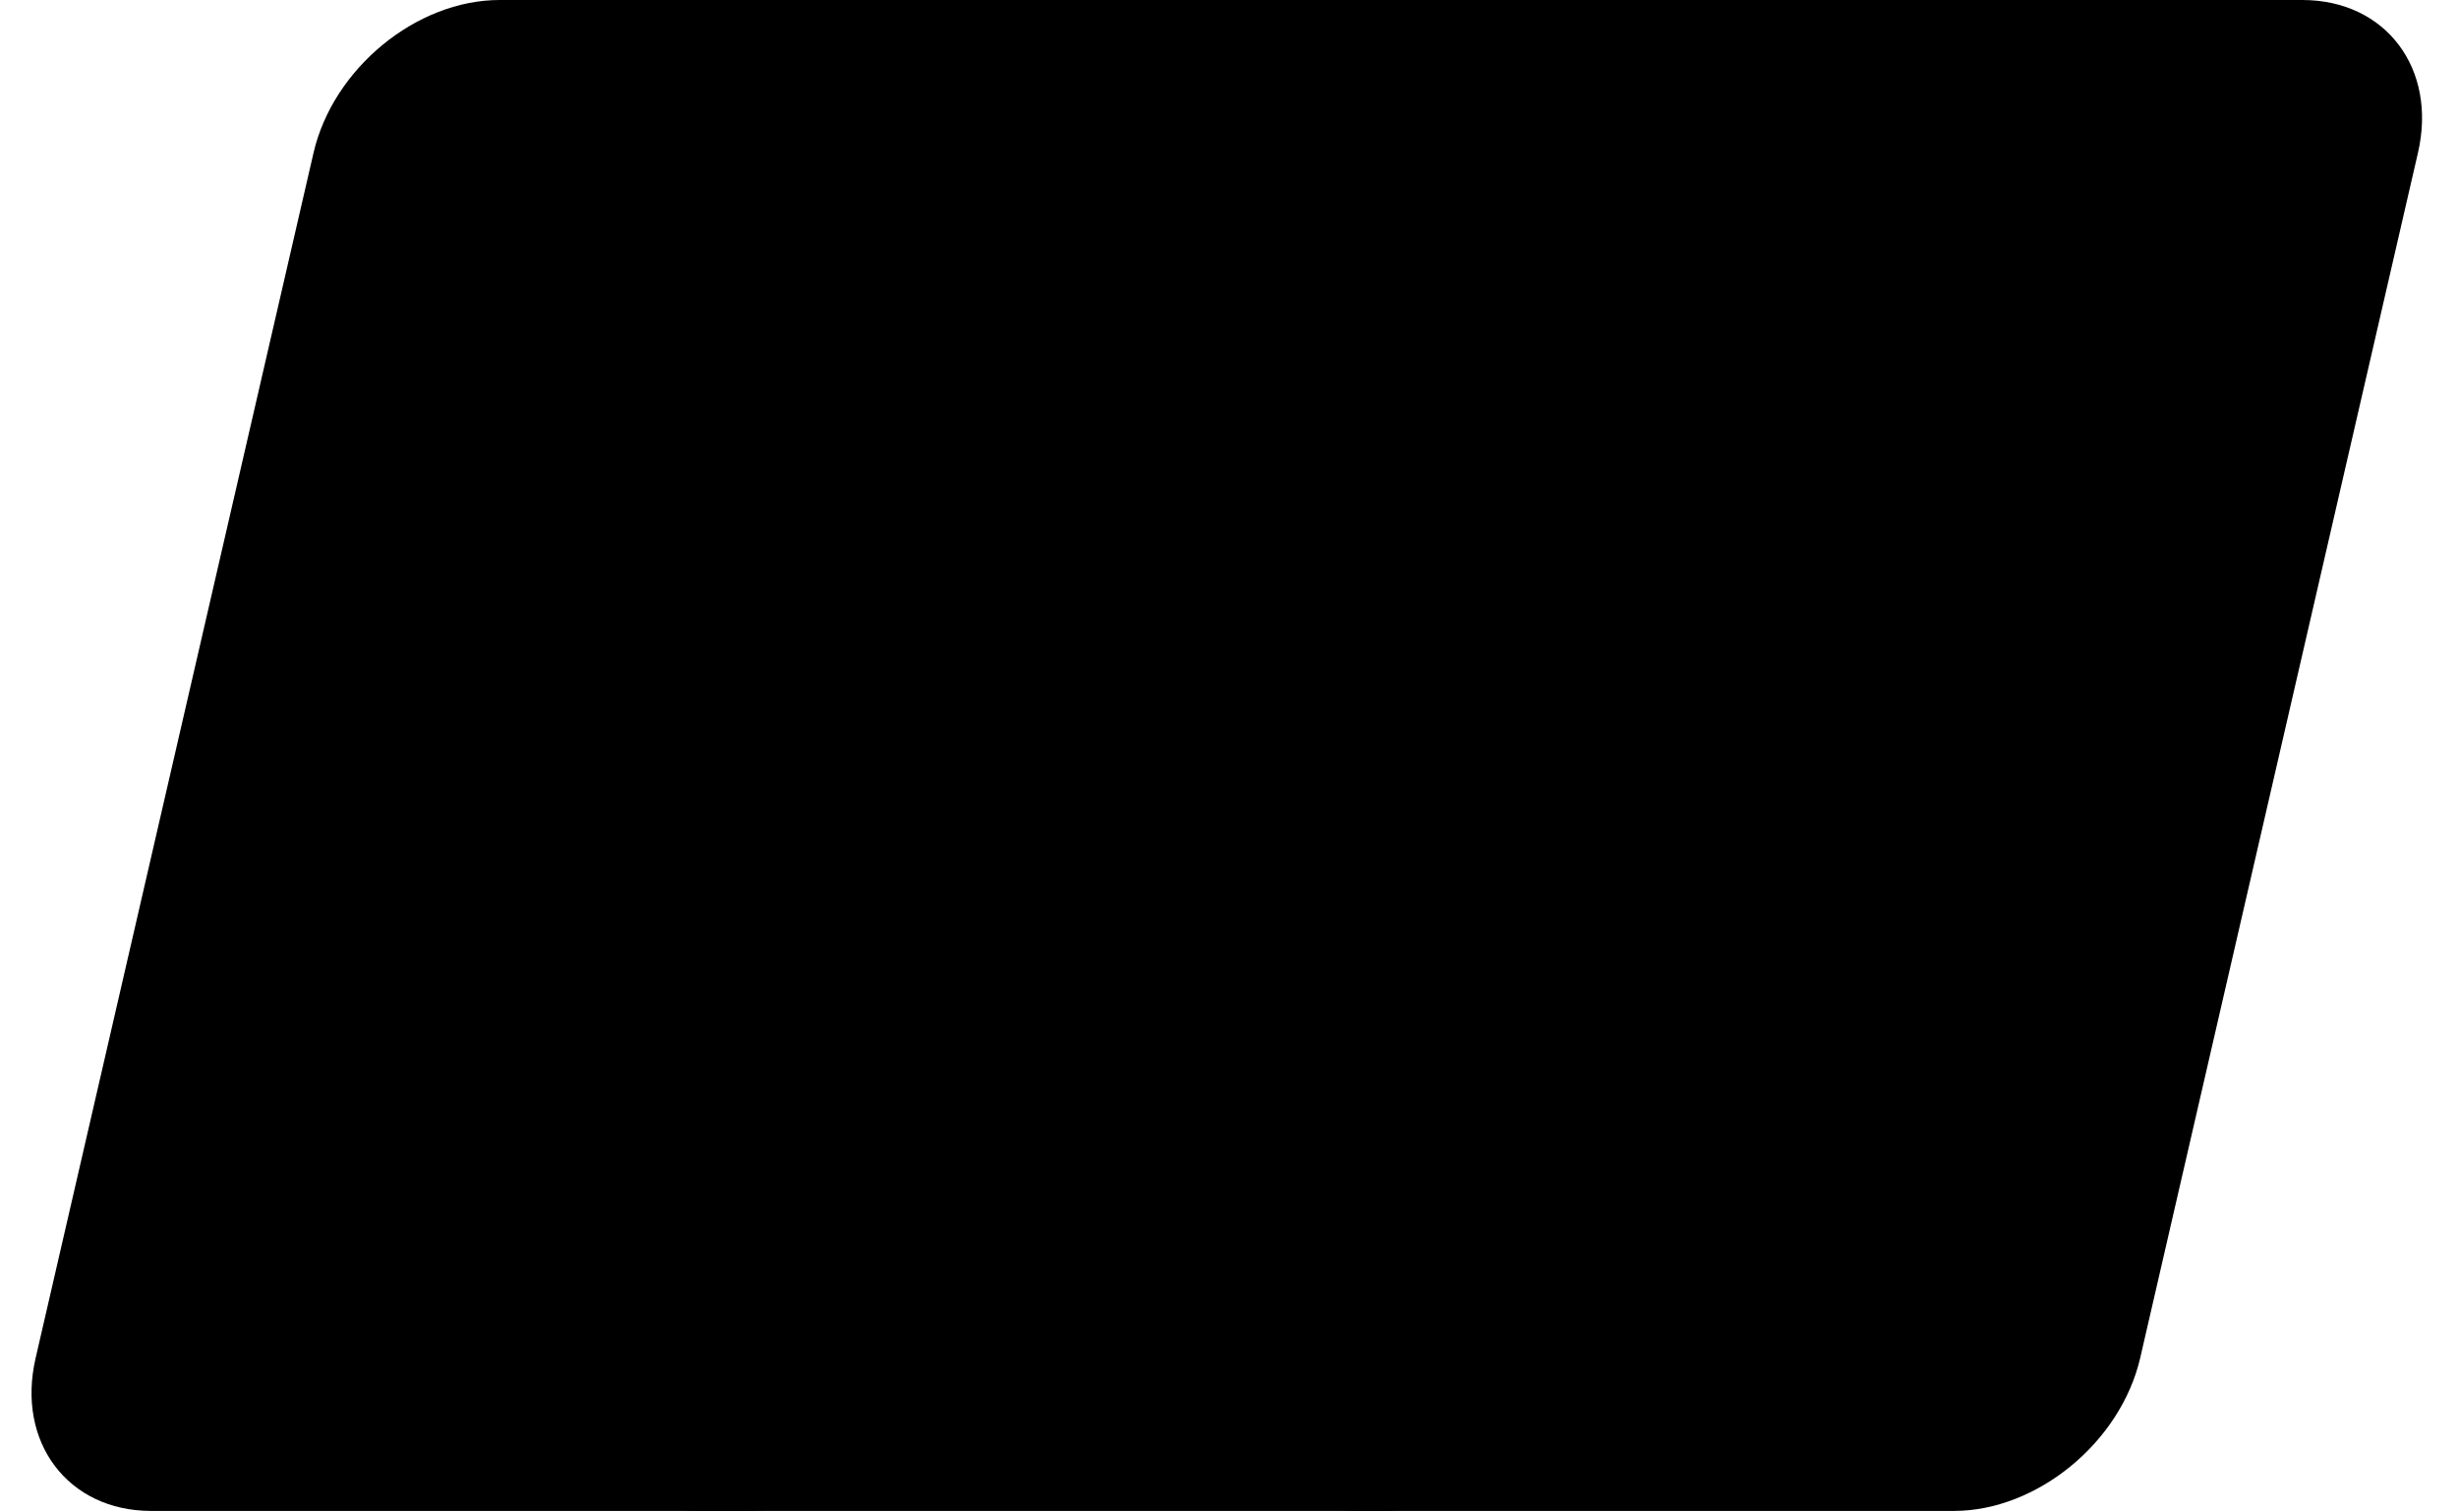
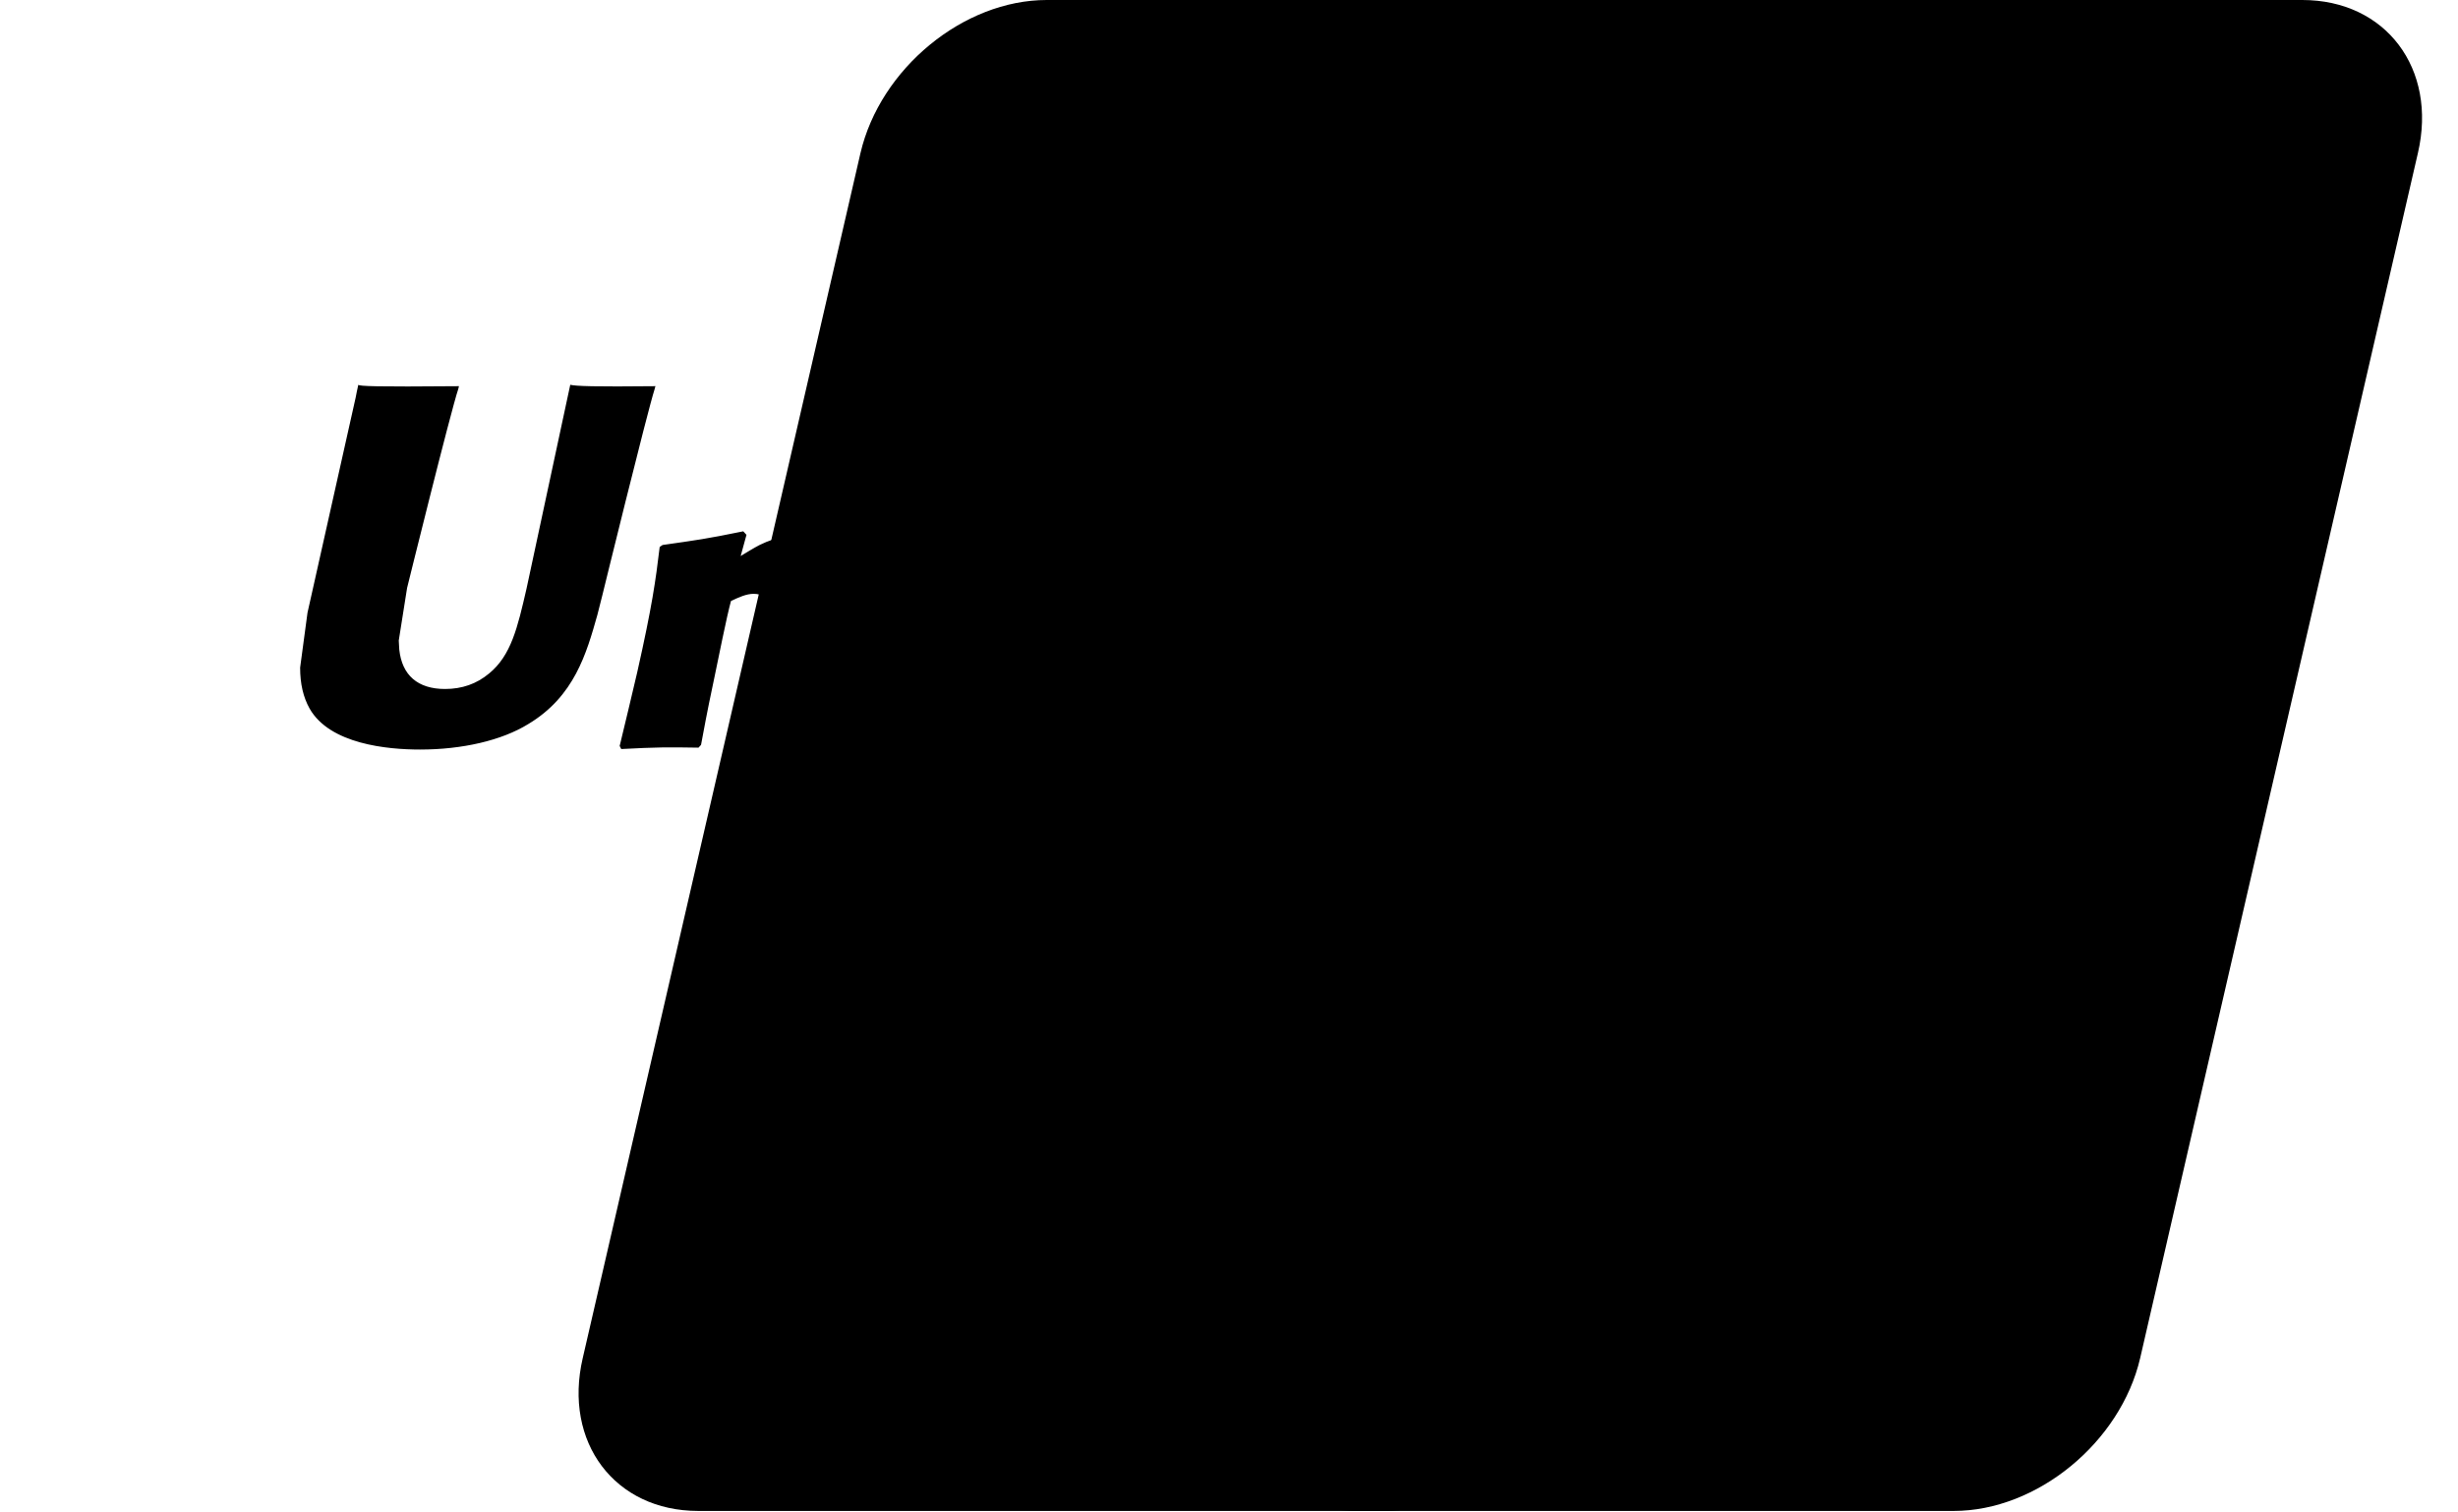
<svg xmlns="http://www.w3.org/2000/svg" aria-label="UnionPay" fill="none" viewBox="0 0 39 24" height="24" width="39">
  <title>UnionPay</title>
  <g clip-path="url(#clip0_18406_13362)">
-     <path style="fill:#E21836;fill:color(display-p3 0.886 0.094 0.212);fill-opacity:1;" fill="#E21836" d="M7.928 0H17.395C18.717 0 19.539 1.089 19.23 2.428L14.823 21.551C14.512 22.886 13.188 23.976 11.866 23.976H2.4C1.08 23.976 0.256 22.886 0.565 21.551L4.974 2.428C5.282 1.089 6.605 0 7.928 0Z" />
    <path style="fill:#00447C;fill:color(display-p3 0 0.267 0.486);fill-opacity:1;" fill="#00447C" d="M16.608 0H27.495C28.816 0 28.22 1.089 27.909 2.428L23.502 21.551C23.193 22.886 23.29 23.976 21.965 23.976H11.079C9.754 23.976 8.935 22.886 9.246 21.551L13.653 2.428C13.966 1.089 15.285 0 16.608 0Z" />
    <path style="fill:#007B84;fill:color(display-p3 0 0.482 0.518);fill-opacity:1;" fill="#007B84" d="M27.063 0H36.53C37.853 0 38.675 1.089 38.364 2.428L33.957 21.551C33.646 22.886 32.322 23.976 30.999 23.976H21.536C20.212 23.976 19.391 22.886 19.701 21.551L24.109 2.428C24.417 1.089 25.739 0 27.063 0Z" />
    <path style="fill:#FEFEFE;fill:color(display-p3 0.996 0.996 0.996);fill-opacity:1;" fill="#FEFEFE" d="M10.401 6.128C9.427 6.138 9.14 6.128 9.048 6.106C9.012 6.276 8.355 9.338 8.354 9.341C8.212 9.96 8.109 10.402 7.76 10.687C7.561 10.853 7.33 10.933 7.061 10.933C6.629 10.933 6.378 10.716 6.335 10.306L6.327 10.164C6.327 10.164 6.459 9.335 6.459 9.33C6.459 9.33 7.148 6.539 7.272 6.17C7.278 6.149 7.28 6.138 7.282 6.128C5.94 6.14 5.702 6.128 5.685 6.106C5.676 6.136 5.643 6.309 5.643 6.309L4.939 9.455L4.879 9.722L4.762 10.594C4.762 10.853 4.812 11.064 4.912 11.243C5.233 11.809 6.148 11.894 6.665 11.894C7.332 11.894 7.958 11.751 8.381 11.49C9.114 11.051 9.306 10.367 9.478 9.758L9.557 9.446C9.557 9.446 10.267 6.547 10.388 6.17C10.393 6.149 10.394 6.138 10.401 6.128ZM12.817 8.466C12.646 8.466 12.333 8.508 12.052 8.648C11.95 8.701 11.854 8.762 11.752 8.823L11.844 8.487L11.793 8.431C11.197 8.553 11.064 8.569 10.513 8.648L10.467 8.679C10.403 9.214 10.347 9.617 10.11 10.67C10.019 11.058 9.926 11.45 9.832 11.837L9.857 11.886C10.421 11.856 10.593 11.856 11.083 11.864L11.123 11.82C11.185 11.498 11.193 11.422 11.331 10.769C11.396 10.46 11.531 9.779 11.598 9.537C11.72 9.479 11.841 9.423 11.957 9.423C12.231 9.423 12.198 9.665 12.187 9.762C12.175 9.924 12.075 10.453 11.973 10.908L11.904 11.201C11.856 11.418 11.804 11.628 11.756 11.843L11.777 11.886C12.333 11.856 12.503 11.856 12.978 11.864L13.034 11.82C13.119 11.317 13.145 11.182 13.297 10.448L13.373 10.112C13.522 9.452 13.597 9.118 13.484 8.845C13.365 8.54 13.08 8.466 12.817 8.466ZM15.517 9.157C15.221 9.214 15.033 9.252 14.845 9.277C14.66 9.307 14.479 9.335 14.193 9.375L14.17 9.395L14.149 9.412C14.12 9.627 14.099 9.813 14.059 10.031C14.026 10.257 13.975 10.514 13.891 10.883C13.826 11.165 13.793 11.264 13.756 11.363C13.72 11.462 13.68 11.559 13.607 11.837L13.624 11.862L13.638 11.886C13.905 11.873 14.08 11.864 14.259 11.862C14.439 11.856 14.625 11.862 14.912 11.864L14.937 11.843L14.964 11.82C15.006 11.57 15.012 11.502 15.037 11.38C15.062 11.249 15.106 11.068 15.212 10.583C15.263 10.356 15.319 10.129 15.371 9.897C15.425 9.665 15.482 9.437 15.536 9.21L15.528 9.182L15.517 9.157ZM15.523 8.226C15.255 8.066 14.783 8.117 14.466 8.338C14.149 8.555 14.114 8.863 14.381 9.025C14.645 9.181 15.118 9.134 15.433 8.911C15.749 8.69 15.788 8.385 15.523 8.226ZM17.148 11.936C17.691 11.936 18.248 11.785 18.667 11.336C18.99 10.971 19.138 10.429 19.189 10.206C19.356 9.467 19.226 9.121 19.063 8.911C18.815 8.59 18.377 8.488 17.923 8.488C17.649 8.488 16.999 8.515 16.49 8.988C16.125 9.33 15.957 9.794 15.855 10.238C15.752 10.691 15.634 11.506 16.376 11.809C16.605 11.909 16.935 11.936 17.148 11.936ZM17.105 10.272C17.23 9.712 17.378 9.242 17.756 9.242C18.052 9.242 18.073 9.591 17.942 10.153C17.918 10.278 17.81 10.742 17.664 10.939C17.562 11.085 17.441 11.174 17.308 11.174C17.268 11.174 17.032 11.174 17.029 10.819C17.027 10.644 17.062 10.466 17.105 10.272ZM20.547 11.864L20.59 11.82C20.65 11.498 20.66 11.422 20.794 10.769C20.86 10.46 20.998 9.779 21.063 9.537C21.186 9.479 21.305 9.423 21.424 9.423C21.697 9.423 21.663 9.665 21.653 9.762C21.643 9.924 21.543 10.453 21.438 10.908L21.373 11.201C21.323 11.418 21.27 11.628 21.222 11.843L21.242 11.886C21.8 11.856 21.964 11.856 22.441 11.864L22.499 11.82C22.583 11.316 22.605 11.182 22.762 10.449L22.837 10.111C22.987 9.452 23.062 9.118 22.951 8.845C22.829 8.54 22.541 8.467 22.283 8.467C22.111 8.467 21.797 8.508 21.517 8.648C21.418 8.701 21.317 8.762 21.219 8.823L21.305 8.488L21.259 8.431C20.663 8.553 20.527 8.569 19.977 8.648L19.935 8.679C19.868 9.214 19.814 9.617 19.577 10.67C19.486 11.058 19.393 11.45 19.299 11.837L19.324 11.886C19.889 11.856 20.058 11.856 20.547 11.864ZM24.647 11.886C24.682 11.713 24.89 10.687 24.892 10.687C24.892 10.687 25.07 9.935 25.081 9.907C25.081 9.907 25.136 9.829 25.192 9.798H25.274C26.049 9.798 26.925 9.798 27.611 9.288C28.078 8.938 28.397 8.422 28.539 7.794C28.576 7.64 28.603 7.457 28.603 7.274C28.603 7.034 28.555 6.796 28.418 6.61C28.068 6.115 27.371 6.106 26.567 6.103C26.564 6.103 26.17 6.106 26.17 6.106C25.141 6.119 24.728 6.115 24.559 6.094C24.544 6.17 24.517 6.305 24.517 6.305C24.517 6.305 24.148 8.032 24.148 8.035C24.148 8.035 23.266 11.707 23.225 11.88C24.123 11.869 24.492 11.869 24.647 11.886ZM25.33 8.818C25.33 8.818 25.722 7.095 25.72 7.101L25.733 7.013L25.739 6.945L25.895 6.962C25.895 6.962 26.704 7.032 26.723 7.034C27.042 7.158 27.174 7.48 27.082 7.9C26.998 8.283 26.752 8.606 26.435 8.762C26.175 8.894 25.856 8.905 25.527 8.905H25.314L25.33 8.818ZM27.771 10.304C27.668 10.75 27.549 11.565 28.287 11.856C28.522 11.957 28.733 11.987 28.947 11.976C29.174 11.964 29.384 11.849 29.578 11.684C29.56 11.752 29.543 11.82 29.525 11.888L29.559 11.931C30.09 11.909 30.254 11.909 30.83 11.913L30.882 11.873C30.966 11.374 31.045 10.889 31.263 9.935C31.37 9.478 31.476 9.025 31.585 8.569L31.568 8.519C30.974 8.63 30.815 8.654 30.244 8.736L30.2 8.772C30.195 8.818 30.189 8.863 30.183 8.907C30.094 8.762 29.965 8.638 29.767 8.561C29.513 8.46 28.916 8.59 28.403 9.062C28.043 9.399 27.869 9.861 27.771 10.304ZM29.019 10.331C29.146 9.781 29.292 9.316 29.67 9.316C29.91 9.316 30.036 9.539 30.01 9.919C29.99 10.014 29.968 10.114 29.942 10.227C29.904 10.391 29.863 10.553 29.823 10.715C29.782 10.826 29.735 10.931 29.683 11.001C29.586 11.14 29.354 11.226 29.221 11.226C29.183 11.226 28.949 11.226 28.941 10.879C28.939 10.705 28.975 10.527 29.019 10.331ZM35.533 8.515L35.487 8.462C34.899 8.582 34.793 8.601 34.253 8.675L34.213 8.715C34.212 8.722 34.21 8.732 34.207 8.741L34.205 8.732C33.803 9.669 33.815 9.467 33.488 10.204C33.486 10.171 33.486 10.15 33.484 10.114L33.402 8.515L33.351 8.462C32.735 8.582 32.721 8.601 32.152 8.675L32.108 8.715C32.101 8.734 32.101 8.755 32.098 8.778L32.101 8.786C32.172 9.153 32.155 9.071 32.227 9.651C32.26 9.935 32.304 10.221 32.337 10.501C32.394 10.971 32.425 11.203 32.493 11.92C32.109 12.56 32.019 12.802 31.649 13.364L31.651 13.37L31.391 13.786C31.361 13.83 31.334 13.86 31.297 13.873C31.255 13.893 31.201 13.897 31.126 13.897H30.982L30.767 14.618L31.503 14.63C31.935 14.629 32.206 14.425 32.352 14.15L32.815 13.35H32.807L32.856 13.293C33.167 12.616 35.533 8.515 35.533 8.515ZM27.771 17.978H27.459L28.614 14.118H28.997L29.119 13.721L29.13 14.163C29.116 14.436 29.329 14.679 29.888 14.639H30.534L30.756 13.895H30.513C30.373 13.895 30.309 13.86 30.317 13.783L30.305 13.333H29.108V13.336C28.721 13.344 27.565 13.373 27.331 13.436C27.048 13.51 26.75 13.727 26.75 13.727L26.867 13.329H25.747L25.514 14.118L24.344 18.037H24.117L23.894 18.775H26.124L26.05 19.021H27.148L27.221 18.775H27.53L27.771 17.978ZM26.856 14.903C26.677 14.953 26.343 15.105 26.343 15.105L26.64 14.118H27.53L27.315 14.837C27.315 14.837 27.04 14.854 26.856 14.903ZM26.873 16.312C26.873 16.312 26.594 16.347 26.41 16.389C26.229 16.445 25.889 16.62 25.889 16.62L26.196 15.593H27.09L26.873 16.312ZM26.375 17.987H25.483L25.741 17.121H26.631L26.375 17.987ZM28.524 15.593H29.81L29.625 16.198H28.322L28.126 16.859H29.267L28.403 18.088C28.343 18.178 28.288 18.21 28.228 18.235C28.168 18.267 28.088 18.303 27.997 18.303H27.68L27.463 19.027H28.29C28.72 19.027 28.974 18.829 29.162 18.57L29.754 17.751L29.881 18.582C29.908 18.738 30.019 18.829 30.094 18.865C30.177 18.907 30.263 18.979 30.384 18.99C30.513 18.995 30.607 19 30.669 19H31.076L31.32 18.189H31.16C31.067 18.189 30.909 18.174 30.882 18.144C30.855 18.109 30.855 18.054 30.84 17.971L30.711 17.138H30.183L30.415 16.859H31.716L31.916 16.198H30.711L30.899 15.593H32.1L32.322 14.847H28.743L28.524 15.593ZM17.66 18.155L17.961 17.146H19.194L19.42 16.396H18.185L18.373 15.774H19.58L19.804 15.047H16.784L16.565 15.774H17.251L17.068 16.396H16.38L16.152 17.159H16.838L16.438 18.494C16.384 18.671 16.463 18.738 16.514 18.82C16.565 18.9 16.617 18.953 16.735 18.983C16.855 19.011 16.938 19.027 17.051 19.027H18.442L18.69 18.195L18.073 18.281C17.954 18.281 17.624 18.267 17.66 18.155ZM17.802 13.324L17.489 13.895C17.422 14.02 17.362 14.097 17.308 14.133C17.26 14.163 17.166 14.176 17.028 14.176H16.865L16.647 14.906H17.189C17.45 14.906 17.65 14.81 17.745 14.761C17.848 14.706 17.875 14.738 17.954 14.66L18.137 14.5H19.829L20.054 13.739H18.815L19.031 13.324H17.802ZM20.3 18.17C20.271 18.128 20.292 18.054 20.336 17.9L20.798 16.354H22.443C22.683 16.35 22.856 16.347 22.969 16.339C23.09 16.326 23.221 16.283 23.364 16.204C23.512 16.122 23.588 16.036 23.652 15.936C23.723 15.837 23.838 15.62 23.936 15.286L24.517 13.329L22.81 13.339C22.81 13.339 22.284 13.417 22.053 13.504C21.819 13.6 21.486 13.87 21.486 13.87L21.64 13.333H20.585L19.109 18.281C19.057 18.473 19.021 18.613 19.013 18.696C19.011 18.787 19.126 18.876 19.201 18.943C19.289 19.011 19.42 19 19.545 19.011C19.677 19.021 19.864 19.027 20.123 19.027H20.933L21.182 18.178L20.457 18.247C20.379 18.247 20.323 18.206 20.3 18.17ZM21.096 15.309H22.824L22.715 15.657C22.699 15.665 22.662 15.64 22.486 15.661H20.99L21.096 15.309ZM21.443 14.142H23.185L23.06 14.561C23.06 14.561 22.238 14.553 22.107 14.577C21.528 14.679 21.19 14.991 21.19 14.991L21.443 14.142ZM22.753 16.822C22.739 16.874 22.716 16.906 22.685 16.929C22.65 16.952 22.593 16.96 22.508 16.96H22.262L22.276 16.537H21.252L21.211 18.608C21.209 18.758 21.224 18.844 21.332 18.913C21.44 19 21.773 19.011 22.222 19.011H22.864L23.096 18.235L22.537 18.266L22.351 18.277C22.326 18.266 22.302 18.256 22.275 18.229C22.251 18.206 22.211 18.22 22.218 18.071L22.222 17.54L22.808 17.515C23.125 17.515 23.26 17.411 23.375 17.312C23.485 17.217 23.521 17.108 23.563 16.96L23.661 16.49H22.856L22.753 16.822Z" />
  </g>
  <defs>
    <clipPath id="clip0_18406_13362">
      <rect transform="translate(0.5)" style="fill:white;fill-opacity:1;" fill="white" height="24" width="38" />
    </clipPath>
  </defs>
</svg>